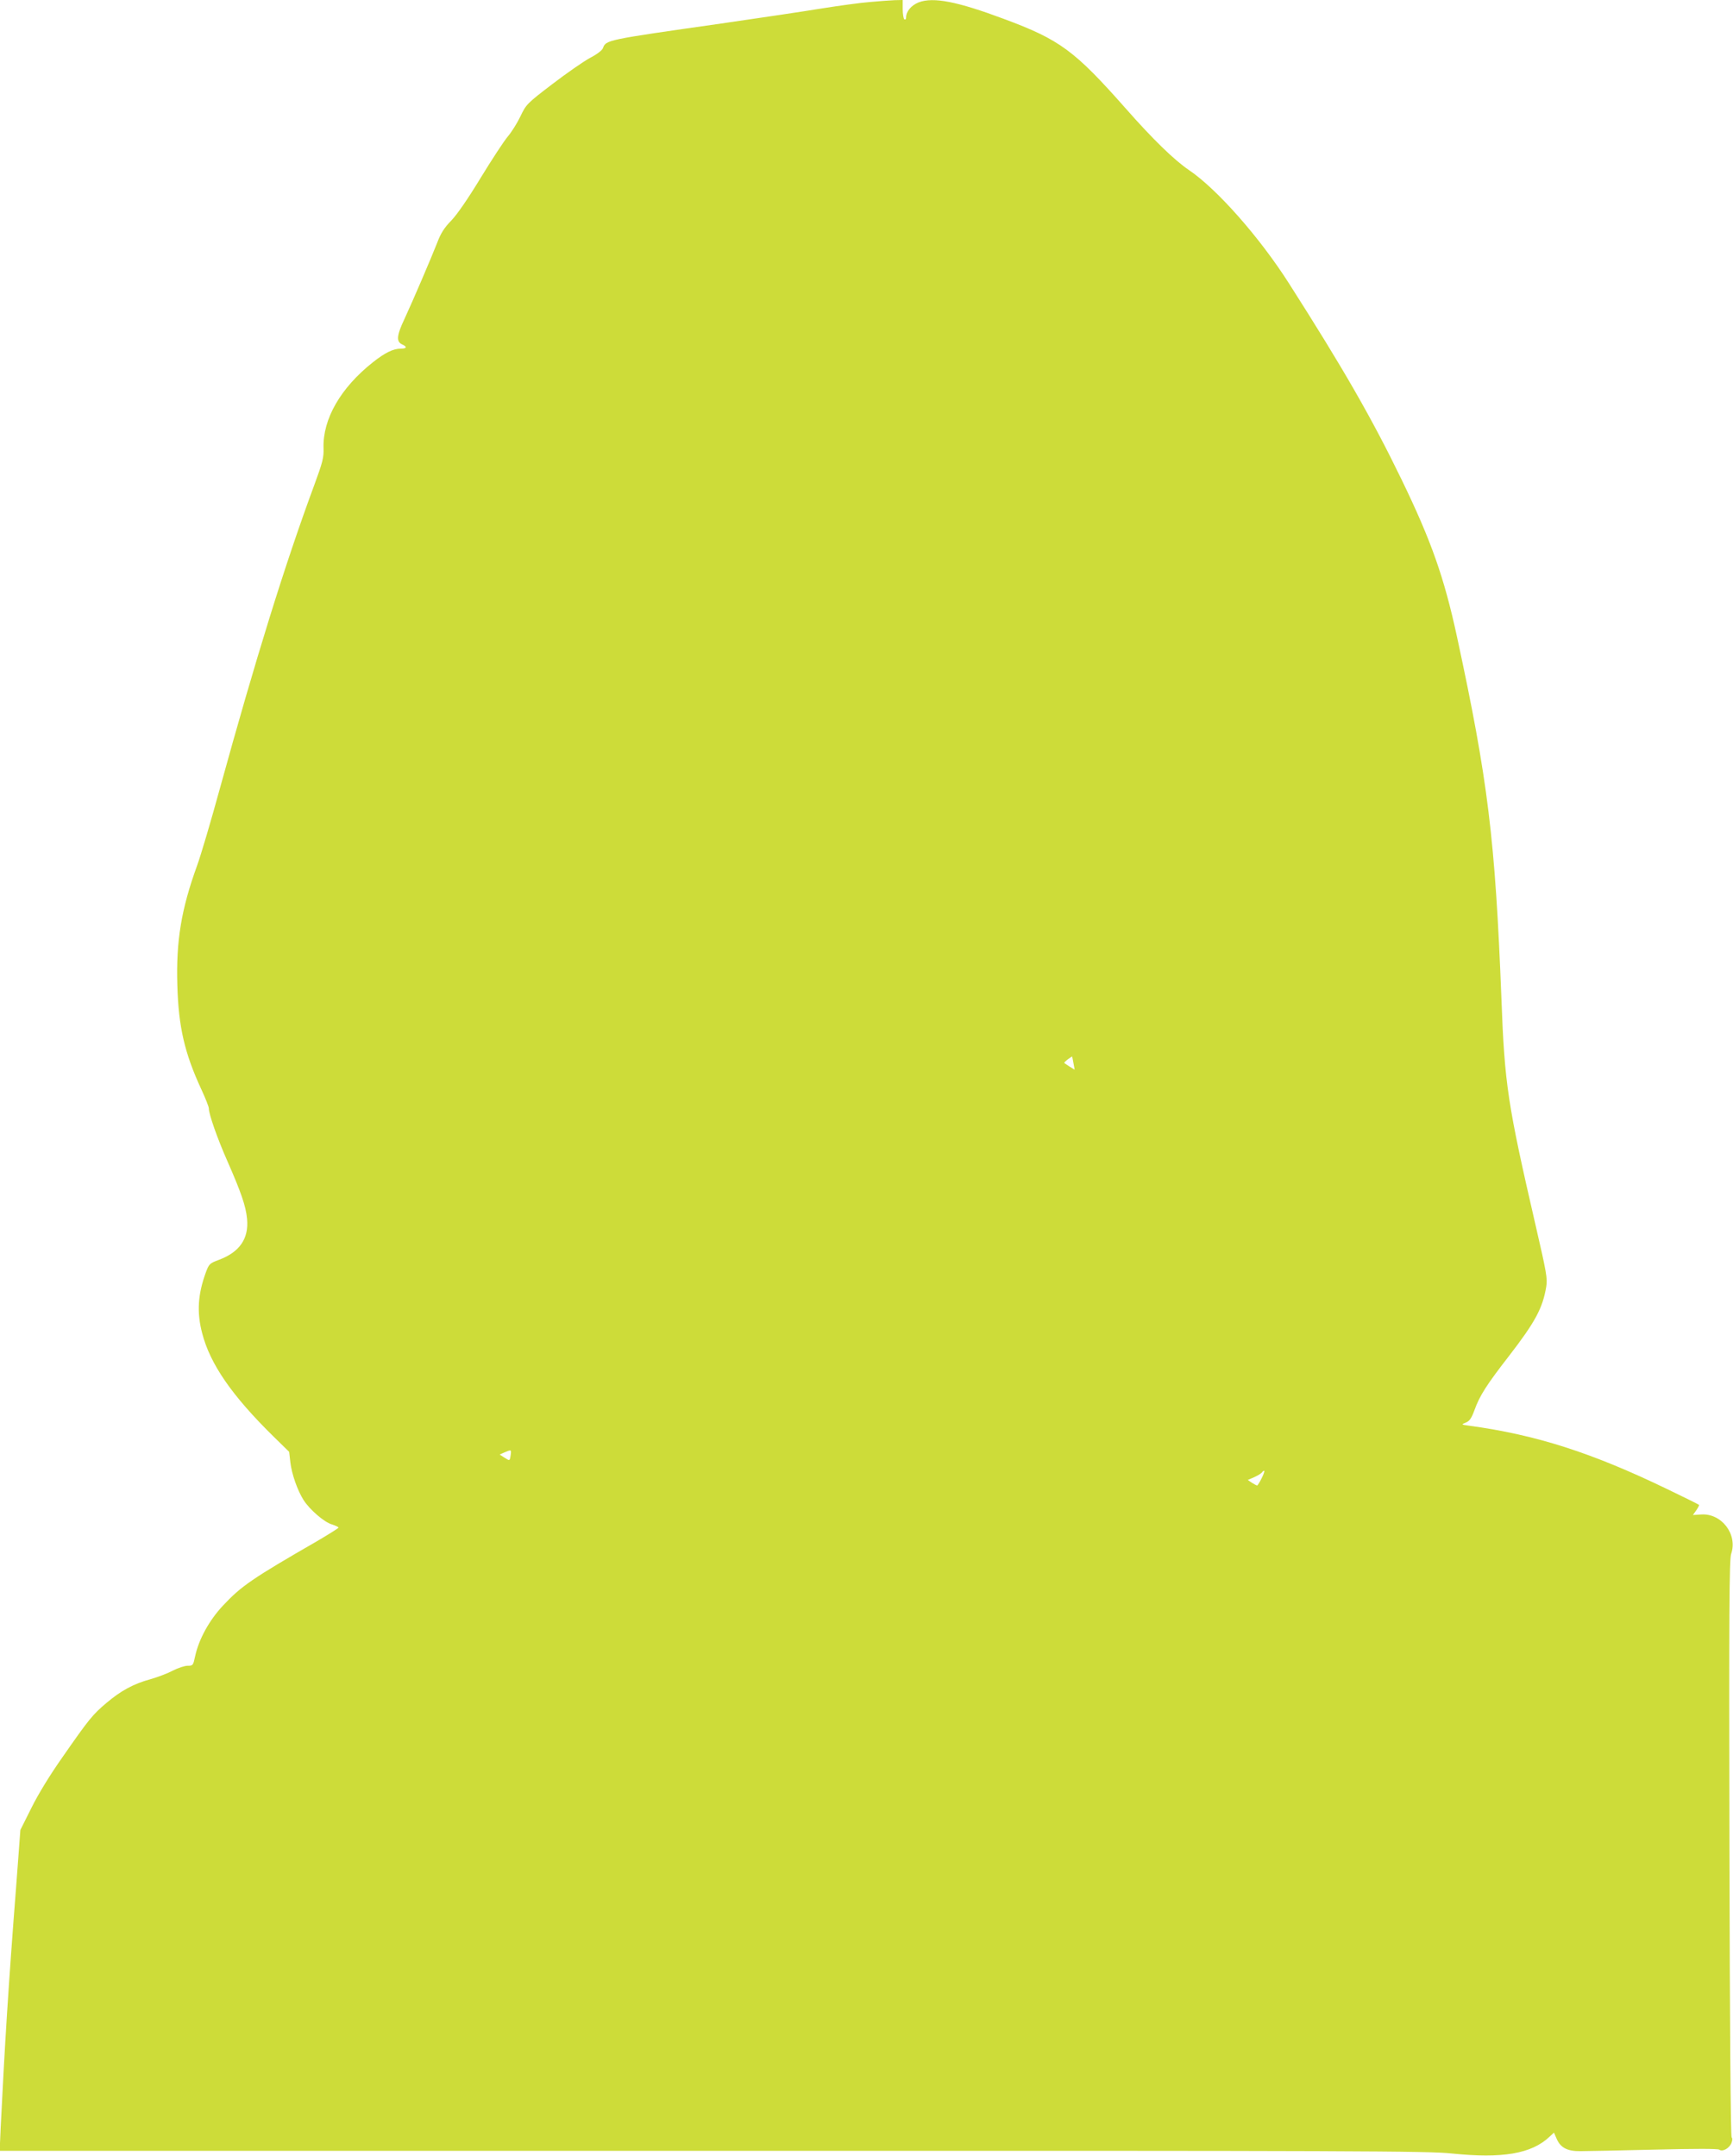
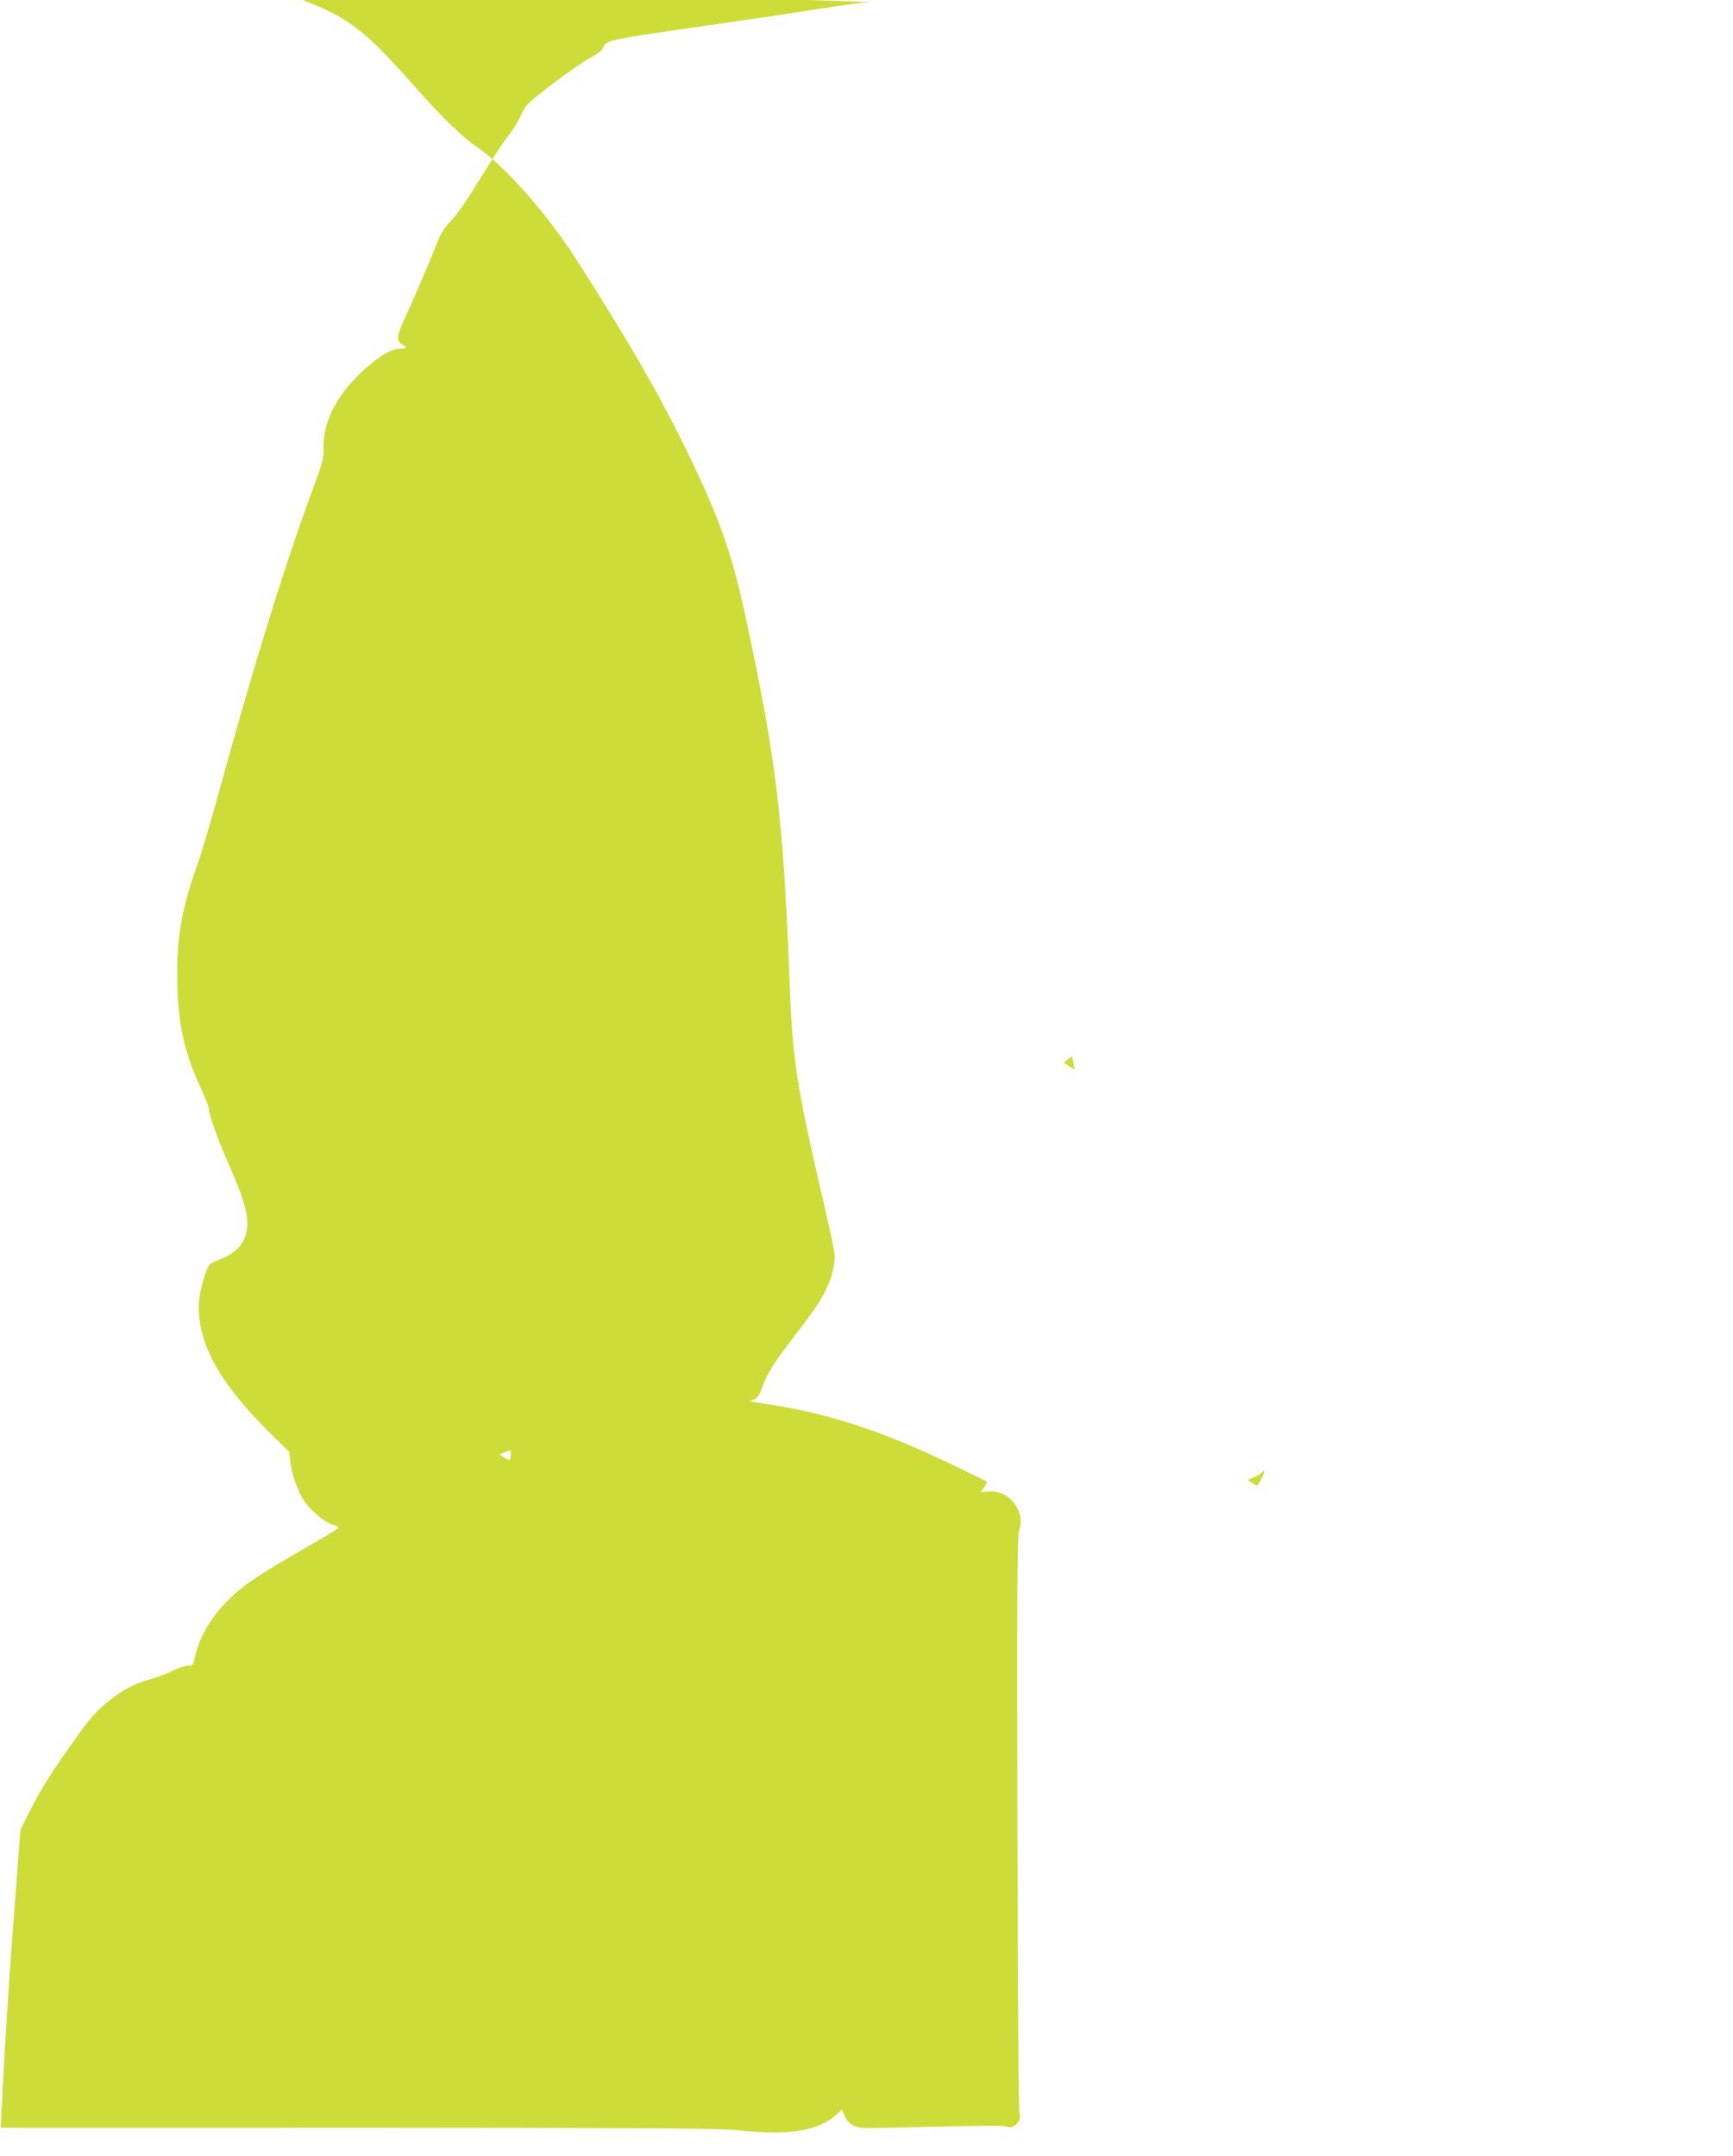
<svg xmlns="http://www.w3.org/2000/svg" version="1.0" width="1029pt" height="1280pt" viewBox="0 0 1029 1280" preserveAspectRatio="xMidYMid meet">
  <g transform="translate(0,1280) scale(0.1,-0.1)" fill="#cddc39" stroke="none">
-     <path d="M5165 12788 c-55 -4 -183 -22 -285 -38 -102 -17 -372 -57 -600 -90 -681 -97 -682 -97 -700 -146 -5 -13 -36 -37 -77 -58 -37 -20 -138 -90 -223 -155 -152 -116 -156 -121 -190 -192 -19 -40 -53 -94 -76 -121 -22 -26 -94 -136 -160 -244 -74 -122 -140 -218 -174 -253 -42 -43 -63 -76 -84 -132 -37 -94 -141 -337 -195 -454 -46 -97 -49 -134 -13 -150 31 -14 28 -25 -8 -25 -45 0 -94 -24 -166 -81 -192 -152 -298 -337 -293 -509 2 -57 -5 -84 -55 -220 -173 -467 -350 -1038 -560 -1800 -52 -190 -113 -397 -136 -460 -94 -259 -125 -448 -117 -710 7 -248 43 -403 143 -619 24 -52 44 -102 44 -112 0 -34 50 -177 111 -315 80 -182 109 -265 116 -341 11 -117 -44 -197 -167 -243 -56 -21 -59 -24 -79 -78 -46 -128 -53 -233 -21 -356 47 -184 176 -371 423 -614 l94 -92 7 -62 c8 -69 42 -167 79 -225 36 -56 122 -131 168 -144 21 -7 39 -15 39 -19 0 -3 -57 -39 -127 -80 -385 -222 -450 -266 -561 -385 -80 -86 -141 -197 -163 -297 -12 -56 -13 -58 -45 -58 -17 0 -57 -13 -88 -29 -30 -16 -90 -39 -133 -51 -99 -27 -175 -68 -260 -140 -83 -70 -105 -97 -260 -320 -77 -109 -147 -224 -187 -305 l-65 -130 -25 -335 c-45 -575 -68 -945 -92 -1433 l-6 -137 4234 0 c3856 1 4249 -1 4389 -16 298 -31 473 -2 580 100 l26 24 17 -39 c23 -51 63 -72 141 -71 33 0 229 4 435 9 244 6 379 6 388 0 19 -15 61 8 73 40 6 16 6 29 1 32 -6 4 -11 682 -13 1716 -3 1406 -1 1717 10 1749 40 116 -57 243 -179 234 l-48 -3 20 28 c11 16 18 30 16 32 -2 3 -87 45 -189 94 -447 216 -778 322 -1174 376 -50 7 -50 7 -21 19 22 9 33 25 51 74 31 86 72 150 204 320 156 202 201 285 222 412 8 49 2 83 -62 360 -167 724 -185 840 -204 1350 -37 948 -80 1298 -264 2150 -76 351 -152 568 -330 935 -174 359 -343 654 -666 1160 -174 274 -429 563 -595 675 -87 59 -215 183 -375 365 -305 345 -391 409 -725 533 -276 103 -418 131 -505 98 -45 -18 -75 -54 -75 -91 0 -9 -4 -13 -10 -10 -5 3 -10 31 -10 61 l0 54 -47 -1 c-27 -1 -93 -6 -148 -11z m1209 -6301 l7 -38 -28 17 c-15 10 -30 20 -33 22 -3 2 6 12 20 22 14 10 25 18 26 17 1 -1 4 -19 8 -40z m-3342 -2327 c-5 -35 -5 -35 -39 -13 l-26 17 29 13 c40 17 41 17 36 -17z m4458 -139 c-11 -23 -23 -41 -26 -41 -2 0 -16 7 -30 16 l-25 17 39 17 c22 10 43 23 47 30 4 6 9 9 12 7 2 -3 -5 -23 -17 -46z" />
+     <path d="M5165 12788 c-55 -4 -183 -22 -285 -38 -102 -17 -372 -57 -600 -90 -681 -97 -682 -97 -700 -146 -5 -13 -36 -37 -77 -58 -37 -20 -138 -90 -223 -155 -152 -116 -156 -121 -190 -192 -19 -40 -53 -94 -76 -121 -22 -26 -94 -136 -160 -244 -74 -122 -140 -218 -174 -253 -42 -43 -63 -76 -84 -132 -37 -94 -141 -337 -195 -454 -46 -97 -49 -134 -13 -150 31 -14 28 -25 -8 -25 -45 0 -94 -24 -166 -81 -192 -152 -298 -337 -293 -509 2 -57 -5 -84 -55 -220 -173 -467 -350 -1038 -560 -1800 -52 -190 -113 -397 -136 -460 -94 -259 -125 -448 -117 -710 7 -248 43 -403 143 -619 24 -52 44 -102 44 -112 0 -34 50 -177 111 -315 80 -182 109 -265 116 -341 11 -117 -44 -197 -167 -243 -56 -21 -59 -24 -79 -78 -46 -128 -53 -233 -21 -356 47 -184 176 -371 423 -614 l94 -92 7 -62 c8 -69 42 -167 79 -225 36 -56 122 -131 168 -144 21 -7 39 -15 39 -19 0 -3 -57 -39 -127 -80 -385 -222 -450 -266 -561 -385 -80 -86 -141 -197 -163 -297 -12 -56 -13 -58 -45 -58 -17 0 -57 -13 -88 -29 -30 -16 -90 -39 -133 -51 -99 -27 -175 -68 -260 -140 -83 -70 -105 -97 -260 -320 -77 -109 -147 -224 -187 -305 l-65 -130 -25 -335 c-45 -575 -68 -945 -92 -1433 c3856 1 4249 -1 4389 -16 298 -31 473 -2 580 100 l26 24 17 -39 c23 -51 63 -72 141 -71 33 0 229 4 435 9 244 6 379 6 388 0 19 -15 61 8 73 40 6 16 6 29 1 32 -6 4 -11 682 -13 1716 -3 1406 -1 1717 10 1749 40 116 -57 243 -179 234 l-48 -3 20 28 c11 16 18 30 16 32 -2 3 -87 45 -189 94 -447 216 -778 322 -1174 376 -50 7 -50 7 -21 19 22 9 33 25 51 74 31 86 72 150 204 320 156 202 201 285 222 412 8 49 2 83 -62 360 -167 724 -185 840 -204 1350 -37 948 -80 1298 -264 2150 -76 351 -152 568 -330 935 -174 359 -343 654 -666 1160 -174 274 -429 563 -595 675 -87 59 -215 183 -375 365 -305 345 -391 409 -725 533 -276 103 -418 131 -505 98 -45 -18 -75 -54 -75 -91 0 -9 -4 -13 -10 -10 -5 3 -10 31 -10 61 l0 54 -47 -1 c-27 -1 -93 -6 -148 -11z m1209 -6301 l7 -38 -28 17 c-15 10 -30 20 -33 22 -3 2 6 12 20 22 14 10 25 18 26 17 1 -1 4 -19 8 -40z m-3342 -2327 c-5 -35 -5 -35 -39 -13 l-26 17 29 13 c40 17 41 17 36 -17z m4458 -139 c-11 -23 -23 -41 -26 -41 -2 0 -16 7 -30 16 l-25 17 39 17 c22 10 43 23 47 30 4 6 9 9 12 7 2 -3 -5 -23 -17 -46z" />
  </g>
</svg>